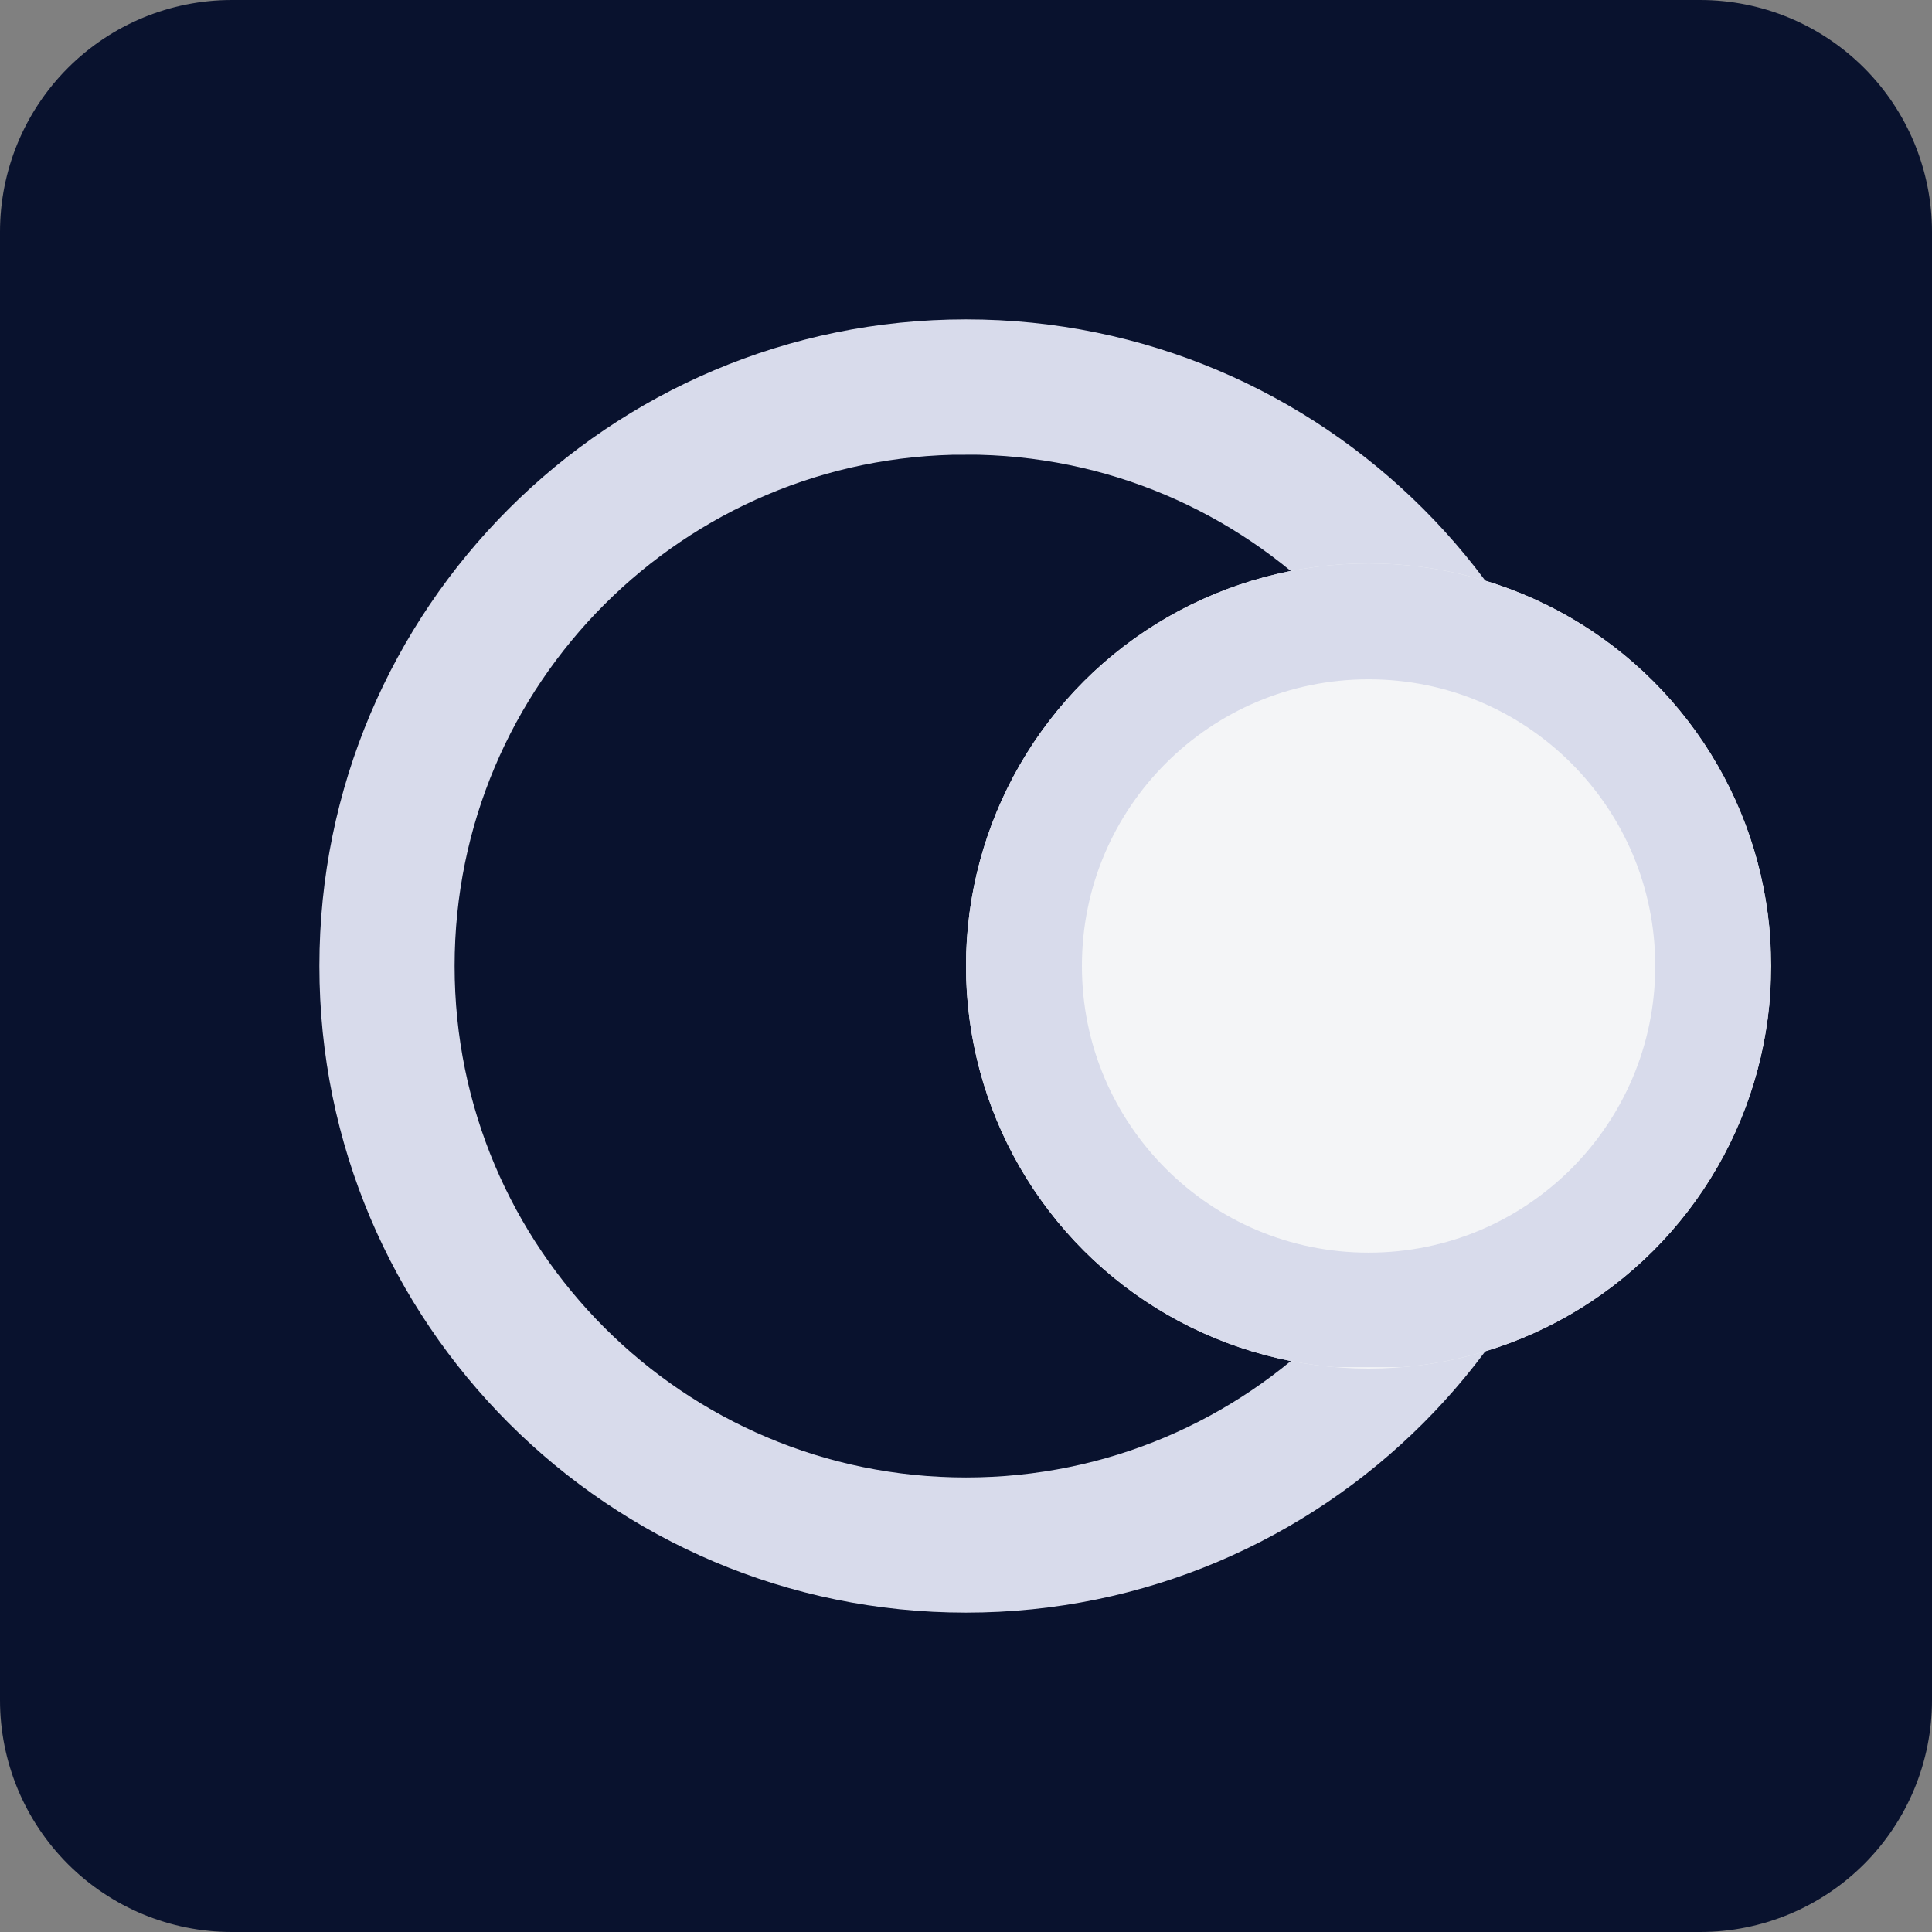
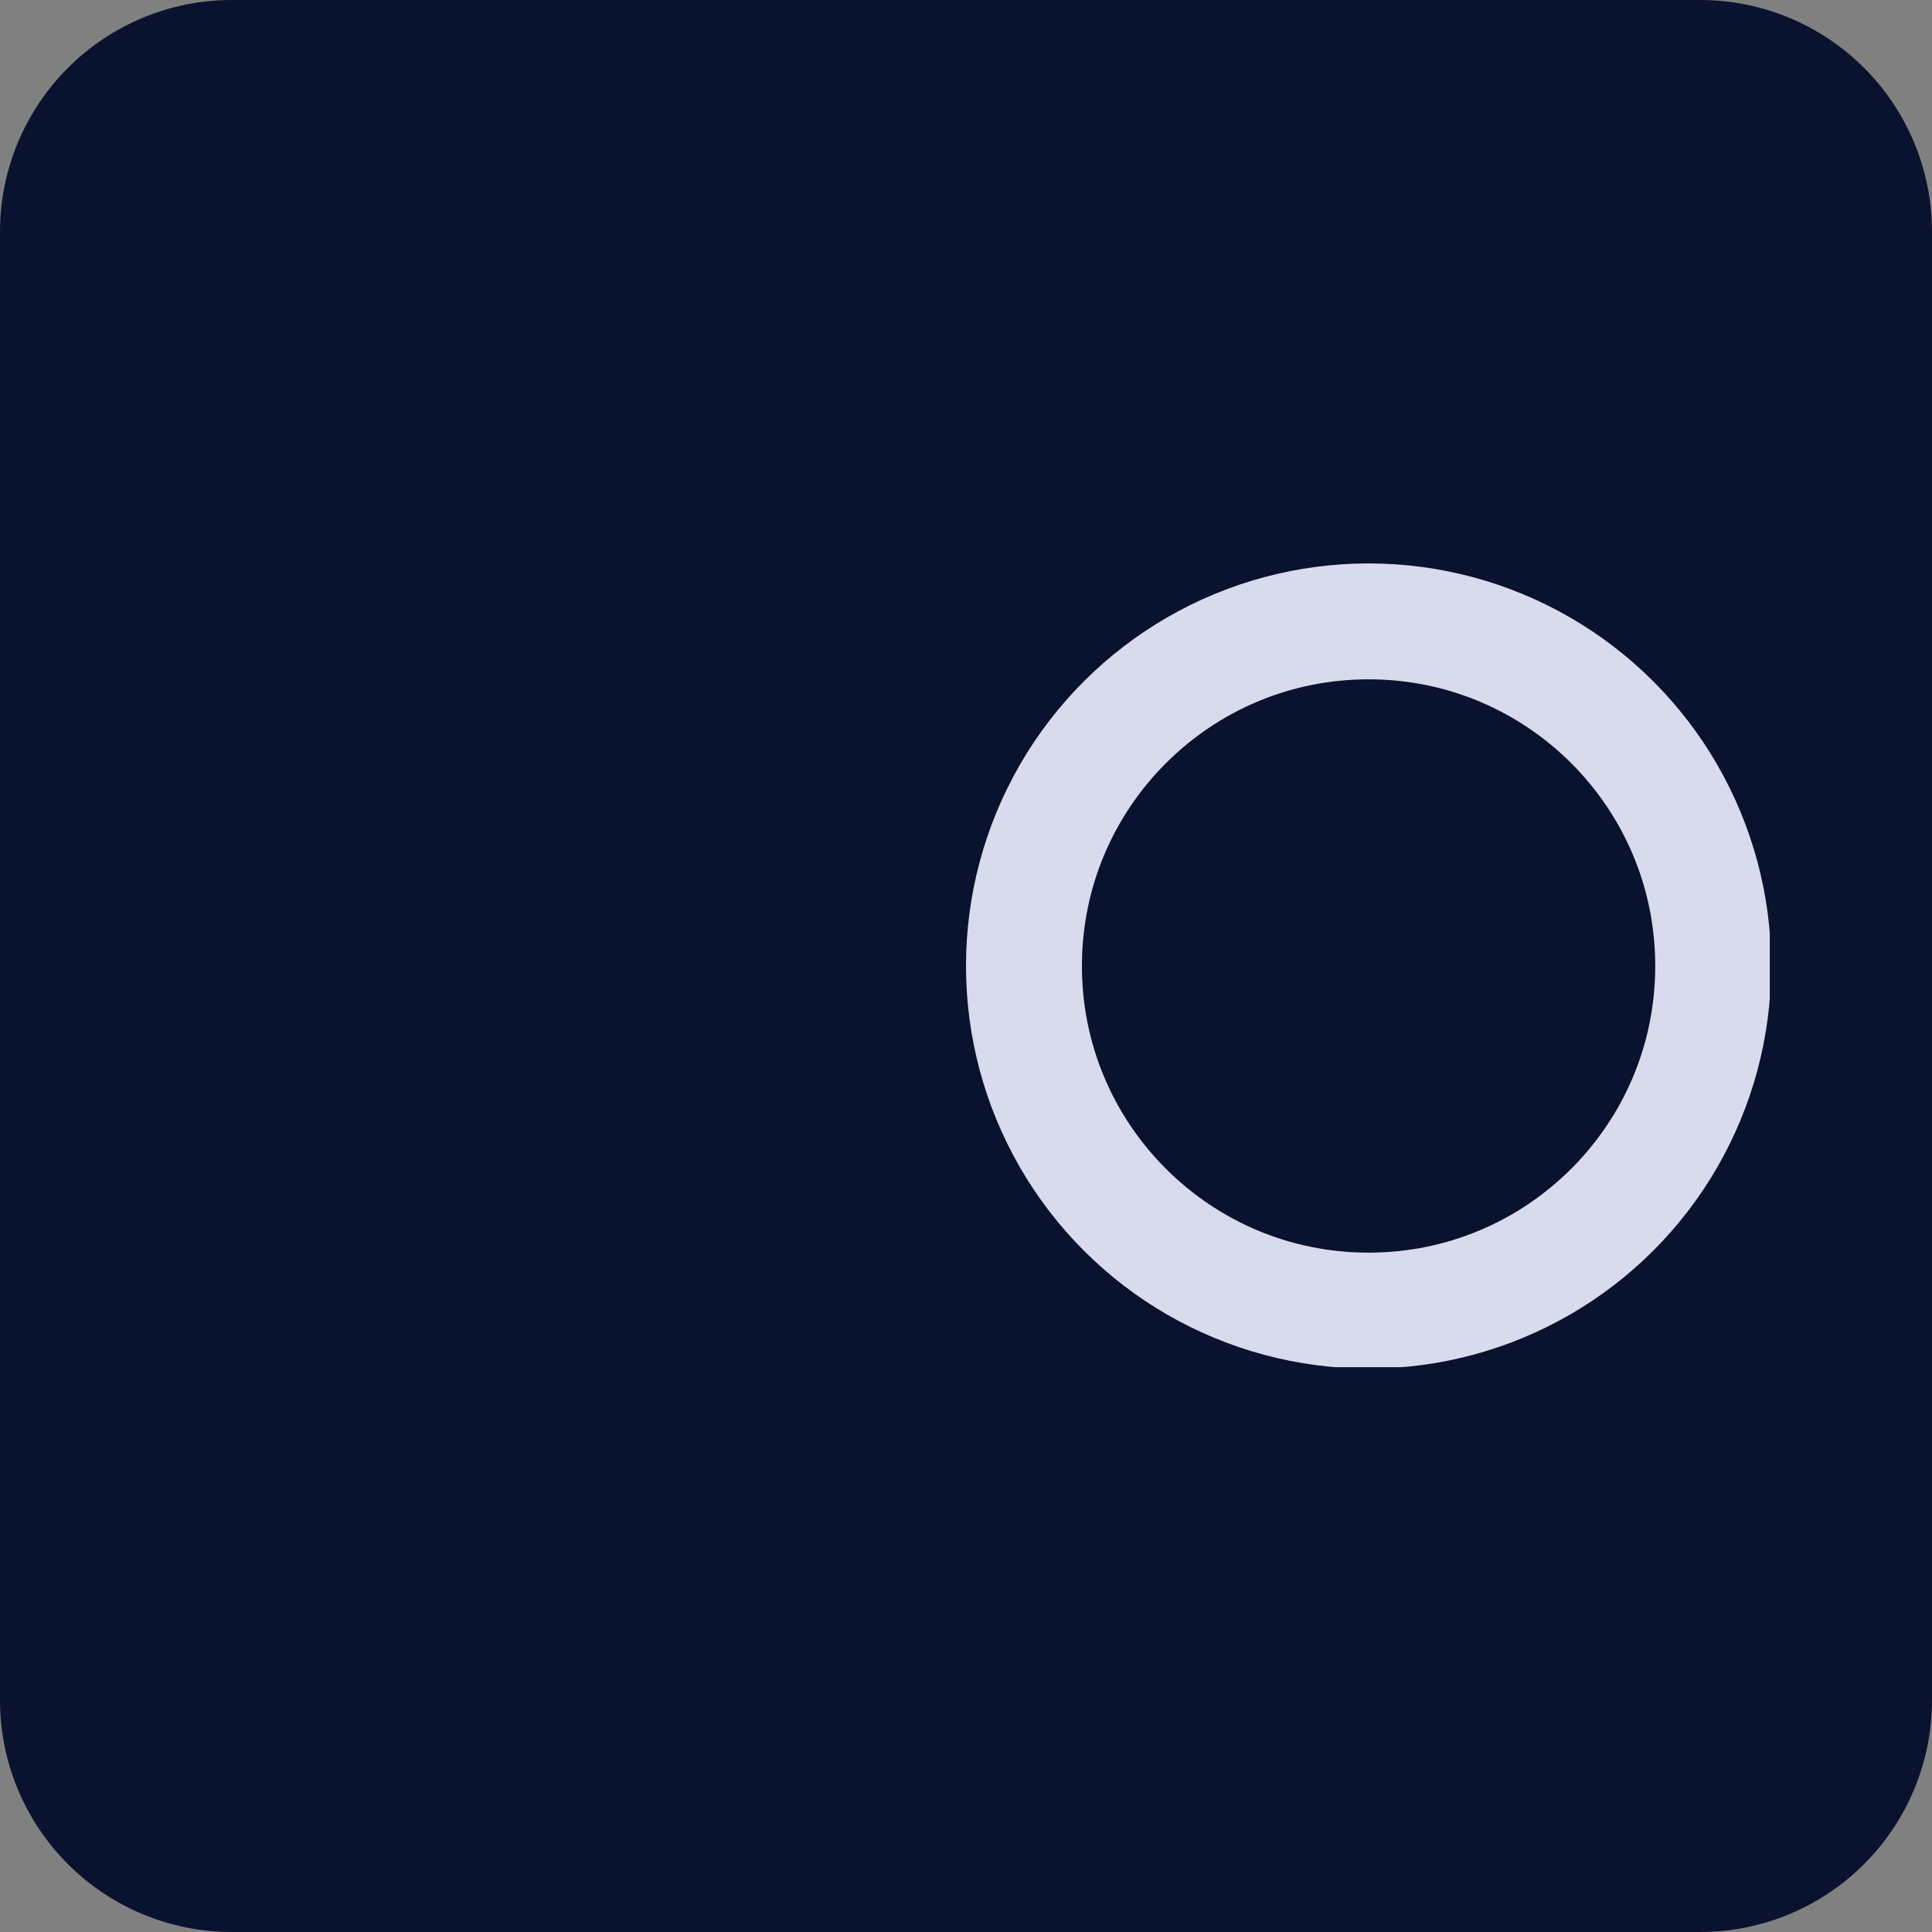
<svg xmlns="http://www.w3.org/2000/svg" width="32" height="32">
  <rect width="100%" height="100%" fill="#808080" stroke="none" />
  <defs>
    <clipPath id="a">
      <path d="M3.84 0h24.32A3.84 3.84 0 0 1 32 3.84v24.32A3.84 3.84 0 0 1 28.16 32H3.84A3.84 3.84 0 0 1 0 28.16V3.84A3.84 3.84 0 0 1 3.84 0Zm0 0" />
    </clipPath>
    <clipPath id="b">
      <path d="M3.84 0h24.32A3.84 3.84 0 0 1 32 3.84v24.32A3.84 3.84 0 0 1 28.16 32H3.84A3.84 3.84 0 0 1 0 28.16V3.84A3.84 3.84 0 0 1 3.84 0Zm0 0" />
    </clipPath>
    <clipPath id="c">
      <path d="M5.29 5.29h21.42v21.42H5.29Zm0 0" />
    </clipPath>
    <clipPath id="d">
      <path d="M16 5.29C10.086 5.29 5.29 10.085 5.29 16c0 5.914 4.796 10.71 10.71 10.71 5.914 0 10.71-4.796 10.71-10.71 0-5.914-4.796-10.71-10.71-10.71Zm0 0" />
    </clipPath>
    <clipPath id="e">
      <path d="M16 5.29C10.086 5.29 5.29 10.085 5.29 16c0 5.914 4.796 10.71 10.71 10.71 5.914 0 10.71-4.796 10.71-10.71 0-5.914-4.796-10.71-10.71-10.71Zm0 0" />
    </clipPath>
    <clipPath id="f">
      <path d="M5.29 5.29h21.42v21.42H5.29Zm0 0" />
    </clipPath>
    <clipPath id="g">
      <path d="M16 5.29C10.086 5.29 5.29 10.085 5.29 16c0 5.914 4.796 10.71 10.71 10.71 5.914 0 10.71-4.796 10.71-10.71 0-5.914-4.796-10.71-10.71-10.71Zm0 0" />
    </clipPath>
    <clipPath id="h">
-       <path d="M16 9.332h13.336v13.336H16Zm0 0" />
-     </clipPath>
+       </clipPath>
    <clipPath id="i">
      <path d="M22.668 9.332A6.667 6.667 0 0 0 16 16a6.667 6.667 0 0 0 6.668 6.668A6.667 6.667 0 0 0 29.336 16a6.667 6.667 0 0 0-6.668-6.668Zm0 0" />
    </clipPath>
    <clipPath id="j">
      <path d="M22.668 9.332A6.667 6.667 0 0 0 16 16a6.667 6.667 0 0 0 6.668 6.668A6.667 6.667 0 0 0 29.336 16a6.667 6.667 0 0 0-6.668-6.668Zm0 0" />
    </clipPath>
    <clipPath id="k">
      <path d="M16 9.332h13.313v13.313H16Zm0 0" />
    </clipPath>
    <clipPath id="l">
      <path d="M22.668 9.332A6.667 6.667 0 0 0 16 16a6.667 6.667 0 0 0 6.668 6.668A6.667 6.667 0 0 0 29.336 16a6.667 6.667 0 0 0-6.668-6.668Zm0 0" />
    </clipPath>
  </defs>
  <g clip-path="url(#a)">
    <g clip-path="url(#b)">
      <path d="M0 0h32v32H0z" style="fill:#09122e;fill-opacity:1;stroke:none" />
    </g>
  </g>
  <g clip-path="url(#c)">
    <g clip-path="url(#d)">
      <g clip-path="url(#e)">
        <path d="M5.29 5.29h21.42v21.42H5.29Zm0 0" style="stroke:none;fill-rule:nonzero;fill:#09122e;fill-opacity:1" />
      </g>
    </g>
  </g>
  <g clip-path="url(#f)">
    <g clip-path="url(#g)">
-       <path d="M167.354-.005C74.946-.005-.005 74.946-.005 167.354c0 92.407 74.951 167.358 167.359 167.358 92.407 0 167.358-74.951 167.358-167.358 0-92.408-74.951-167.359-167.358-167.359Zm0 0" style="fill:none;stroke-width:70;stroke-linecap:butt;stroke-linejoin:miter;stroke:#d8dbeb;stroke-opacity:1;stroke-miterlimit:4" transform="matrix(.064 0 0 .064 5.29 5.29)" />
-     </g>
+       </g>
  </g>
  <g clip-path="url(#h)">
    <g clip-path="url(#i)">
      <g clip-path="url(#j)">
-         <path d="M16 9.332h13.336v13.336H16Zm0 0" style="stroke:none;fill-rule:nonzero;fill:#f4f5f7;fill-opacity:1" />
-       </g>
+         </g>
    </g>
  </g>
  <g clip-path="url(#k)">
    <g clip-path="url(#l)">
      <path d="M104.187.012C46.631.012 0 46.642 0 104.199c0 57.556 46.63 104.187 104.187 104.187 57.556 0 104.187-46.631 104.187-104.187S161.744.012 104.187.012Zm0 0" style="fill:none;stroke-width:60;stroke-linecap:butt;stroke-linejoin:miter;stroke:#d8dbeb;stroke-opacity:1;stroke-miterlimit:4" transform="matrix(.064 0 0 .064 16 9.331)" />
    </g>
  </g>
</svg>